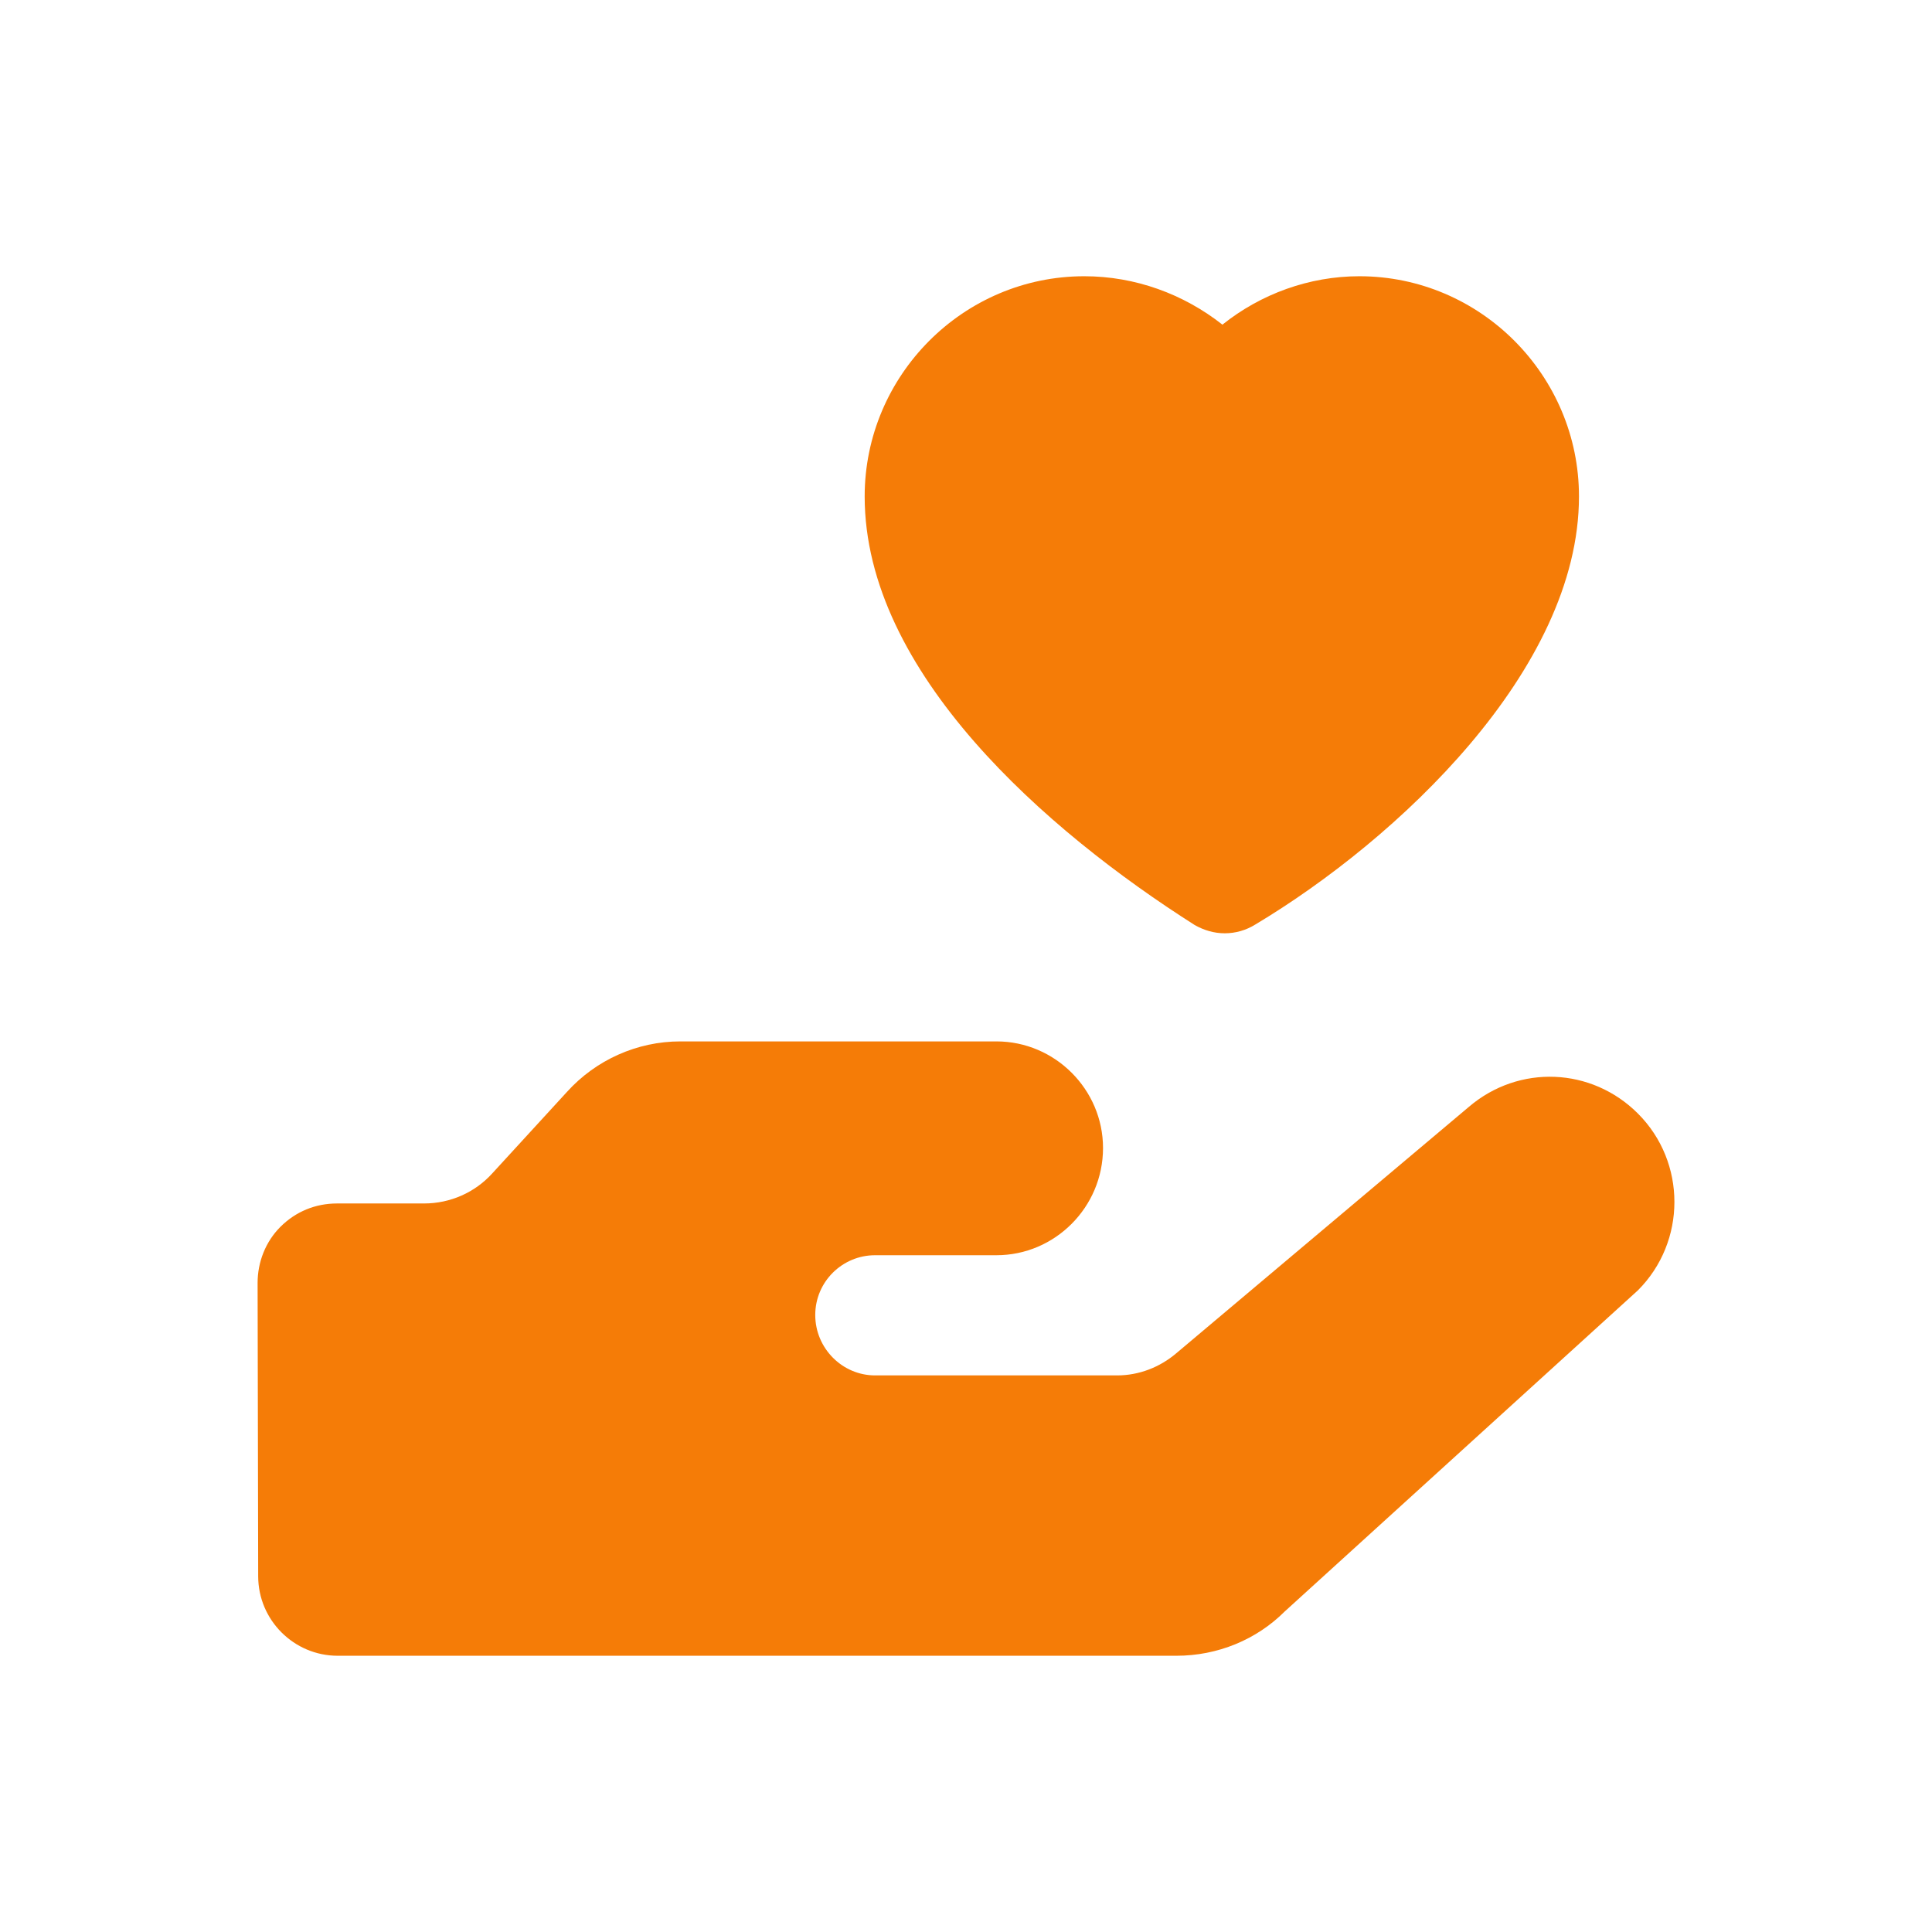
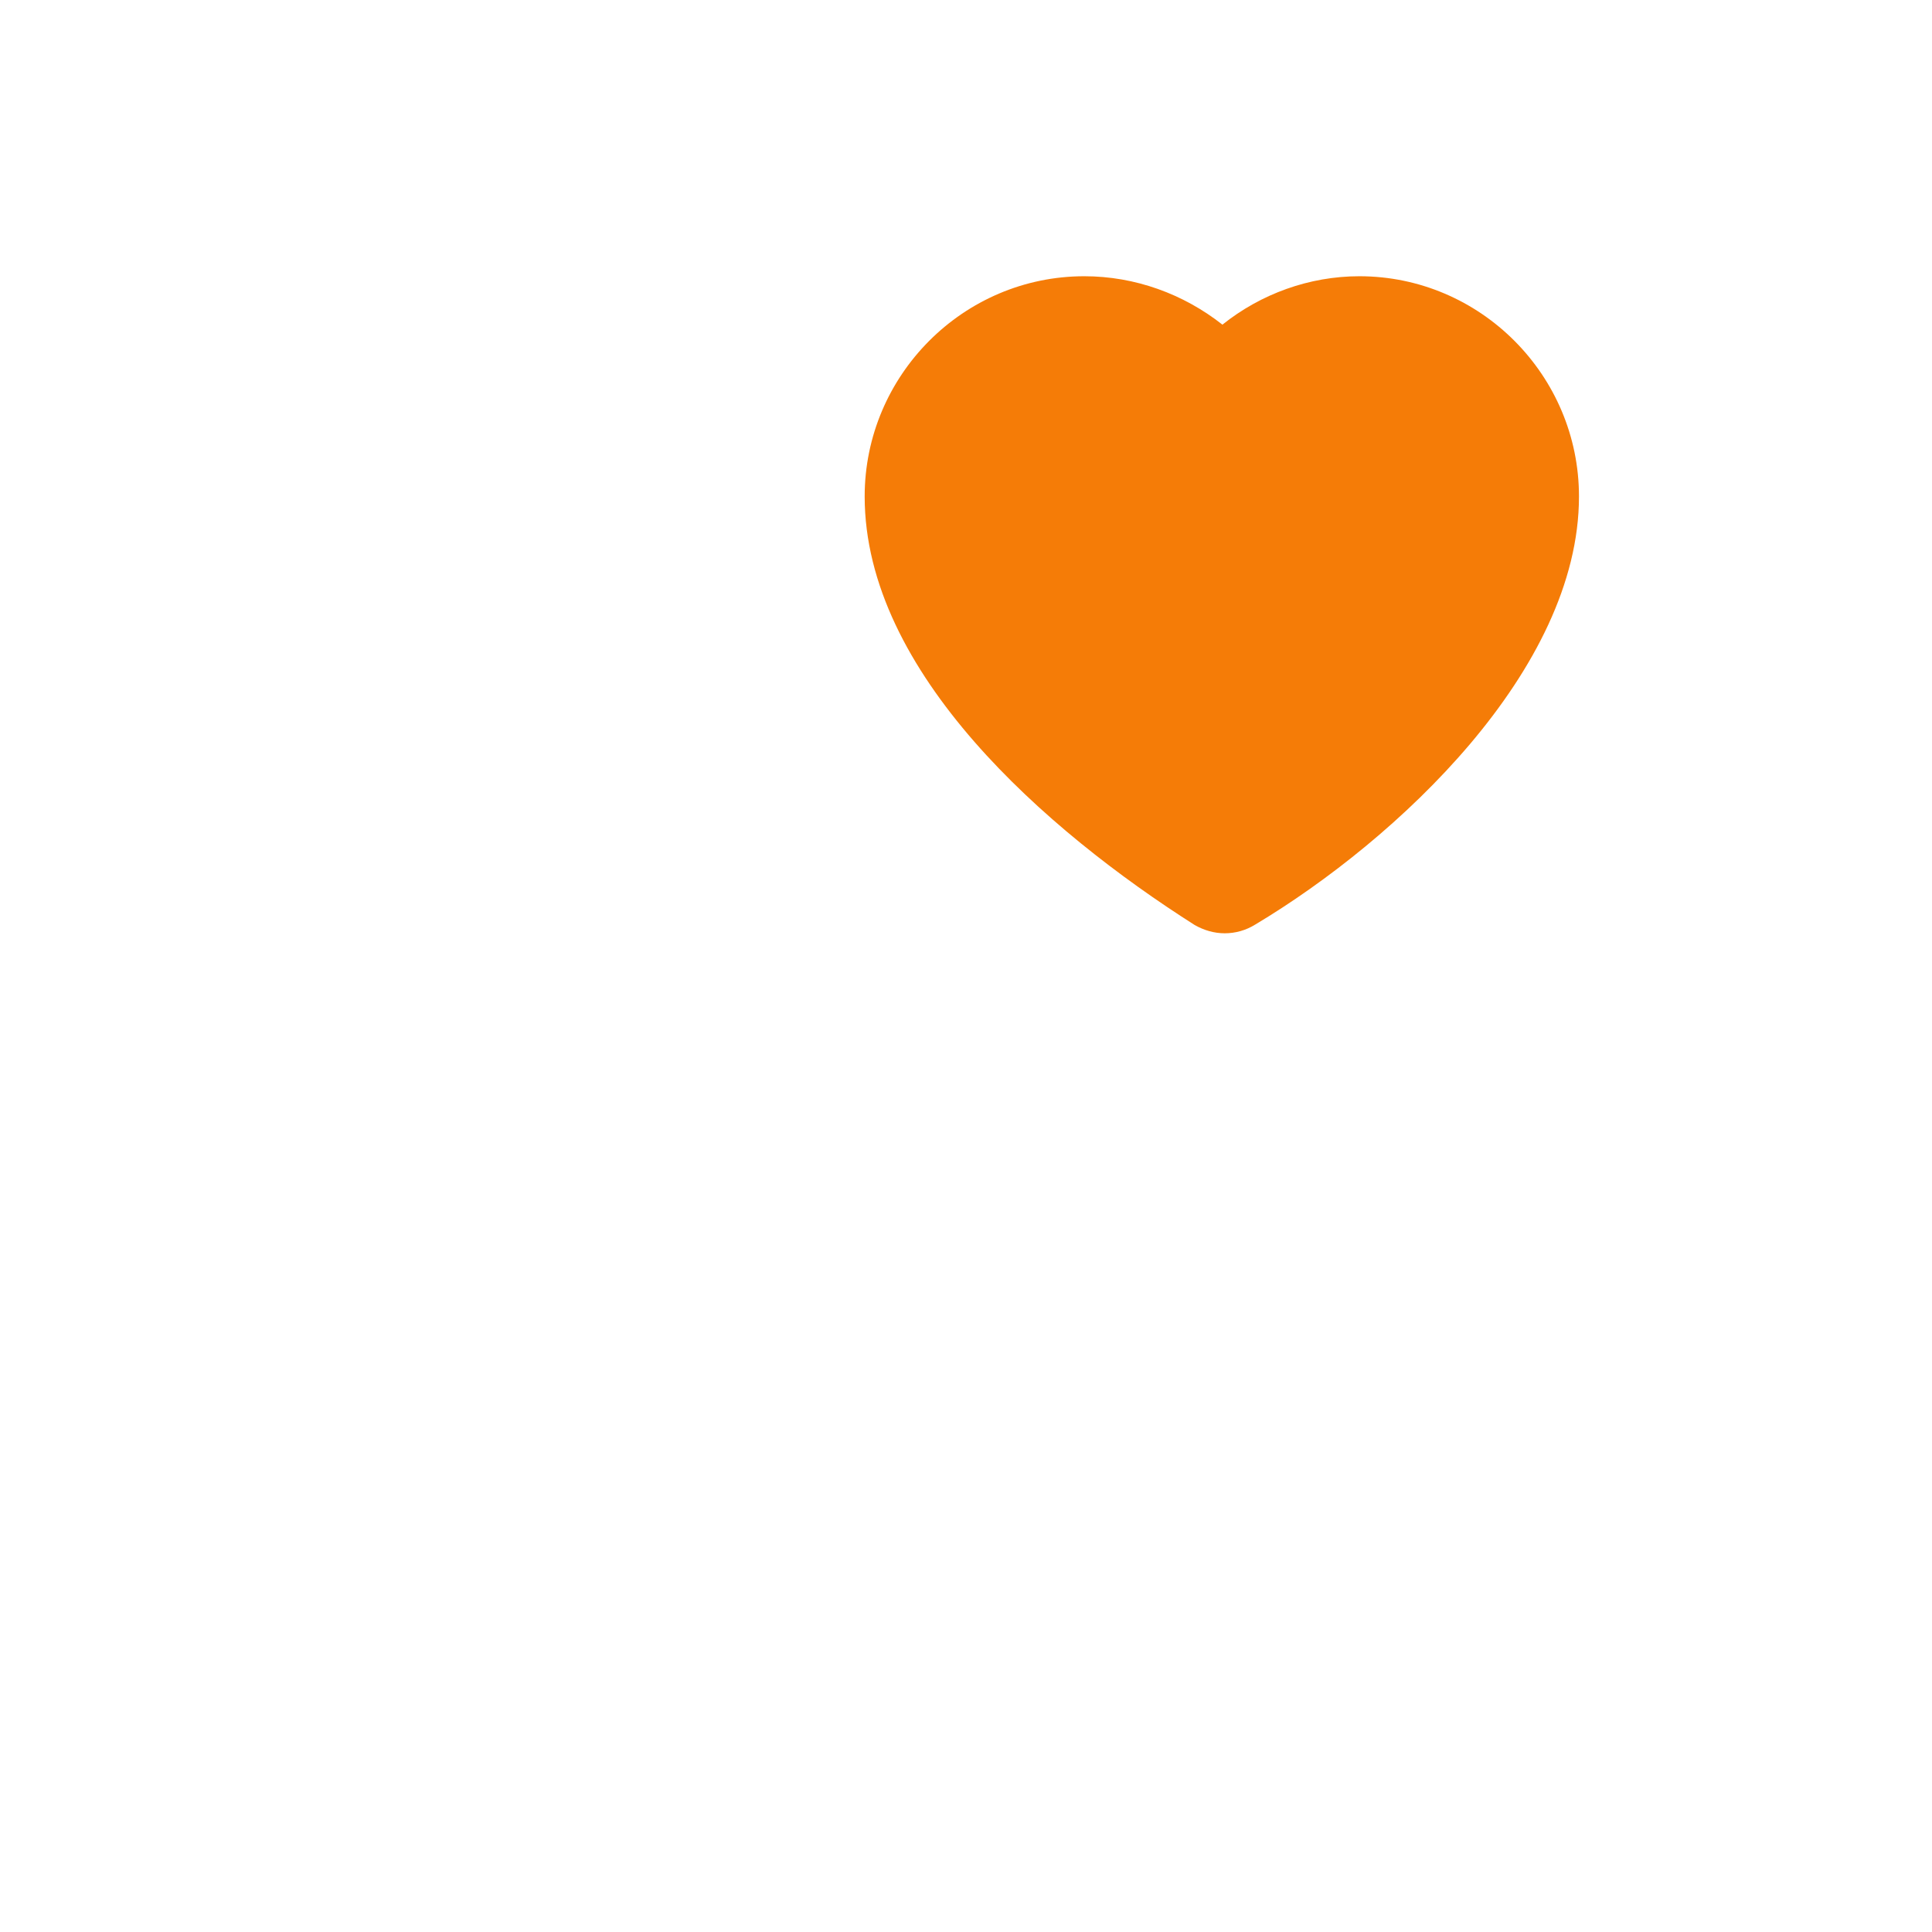
<svg xmlns="http://www.w3.org/2000/svg" fill="none" viewBox="0 0 105 105" height="105" width="105">
-   <path fill="#F57C07" d="M30.812 59.344L26.759 63.765C25.821 64.803 24.481 65.406 23.041 65.406H18.319C17.148 65.406 16.076 65.841 15.238 66.678C14.435 67.482 14 68.587 14 69.726L14.032 85.667C14.032 88.045 15.975 89.987 18.353 89.987H63.932C66.176 89.987 68.286 89.116 69.826 87.576L89.016 70.128C91.662 67.482 91.662 63.162 89.016 60.517C86.504 58.005 82.553 57.837 79.839 60.148L63.932 73.544C63.028 74.314 61.889 74.75 60.718 74.75H47.556C45.78 74.75 44.307 73.276 44.307 71.467C44.307 69.659 45.78 68.219 47.556 68.219H54.153C57.335 68.219 59.947 65.607 59.947 62.392C59.947 59.21 57.335 56.598 54.153 56.598H36.973C34.629 56.598 32.385 57.603 30.812 59.344Z" />
  <path fill="#F57C07" d="M64.928 50.273C65.441 50.562 65.987 50.722 66.564 50.722C67.141 50.722 67.719 50.562 68.233 50.24C75.914 45.641 85.814 36.414 85.814 26.98C85.814 20.403 80.457 15.013 73.879 15.013C71.152 15.013 68.521 15.976 66.436 17.644C64.319 15.976 61.687 15.013 58.929 15.013C52.351 15.013 46.993 20.403 46.993 26.98C46.993 36.554 56.885 45.163 64.928 50.273Z" />
</svg>